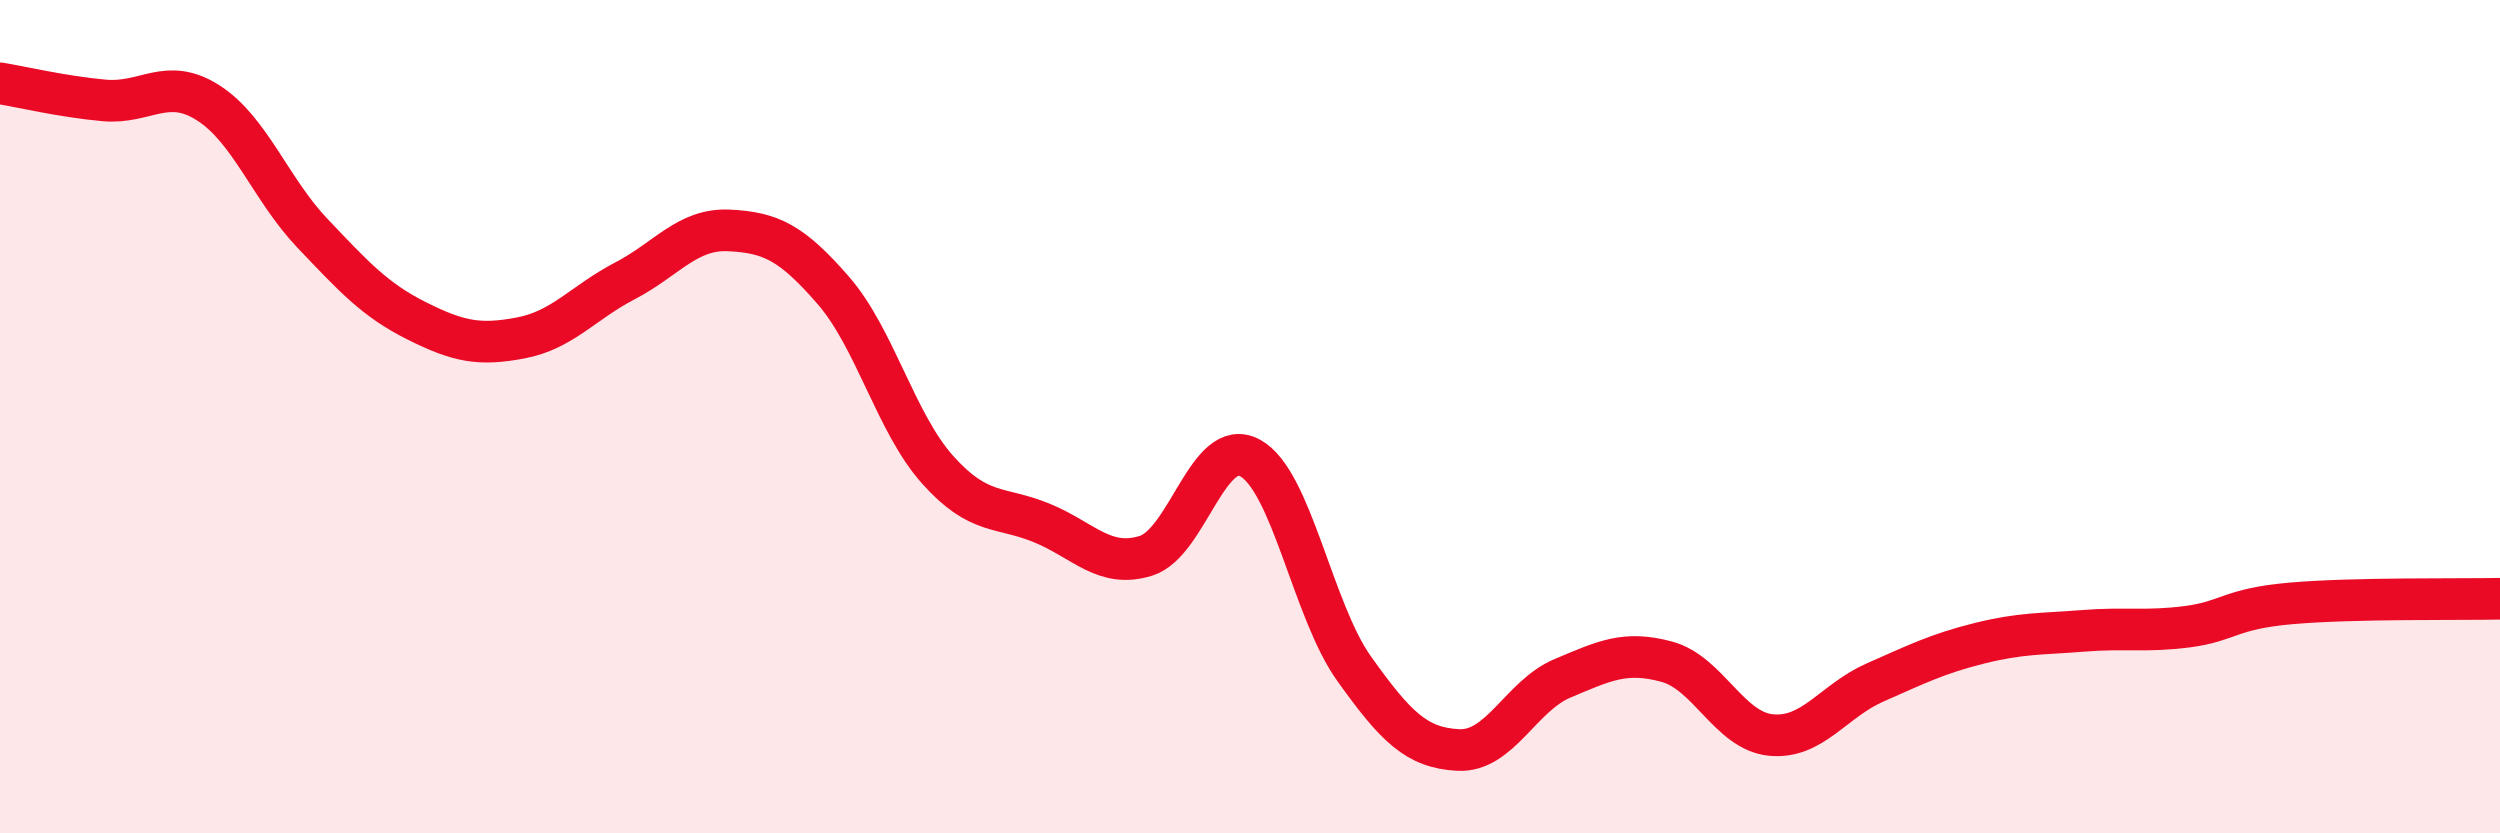
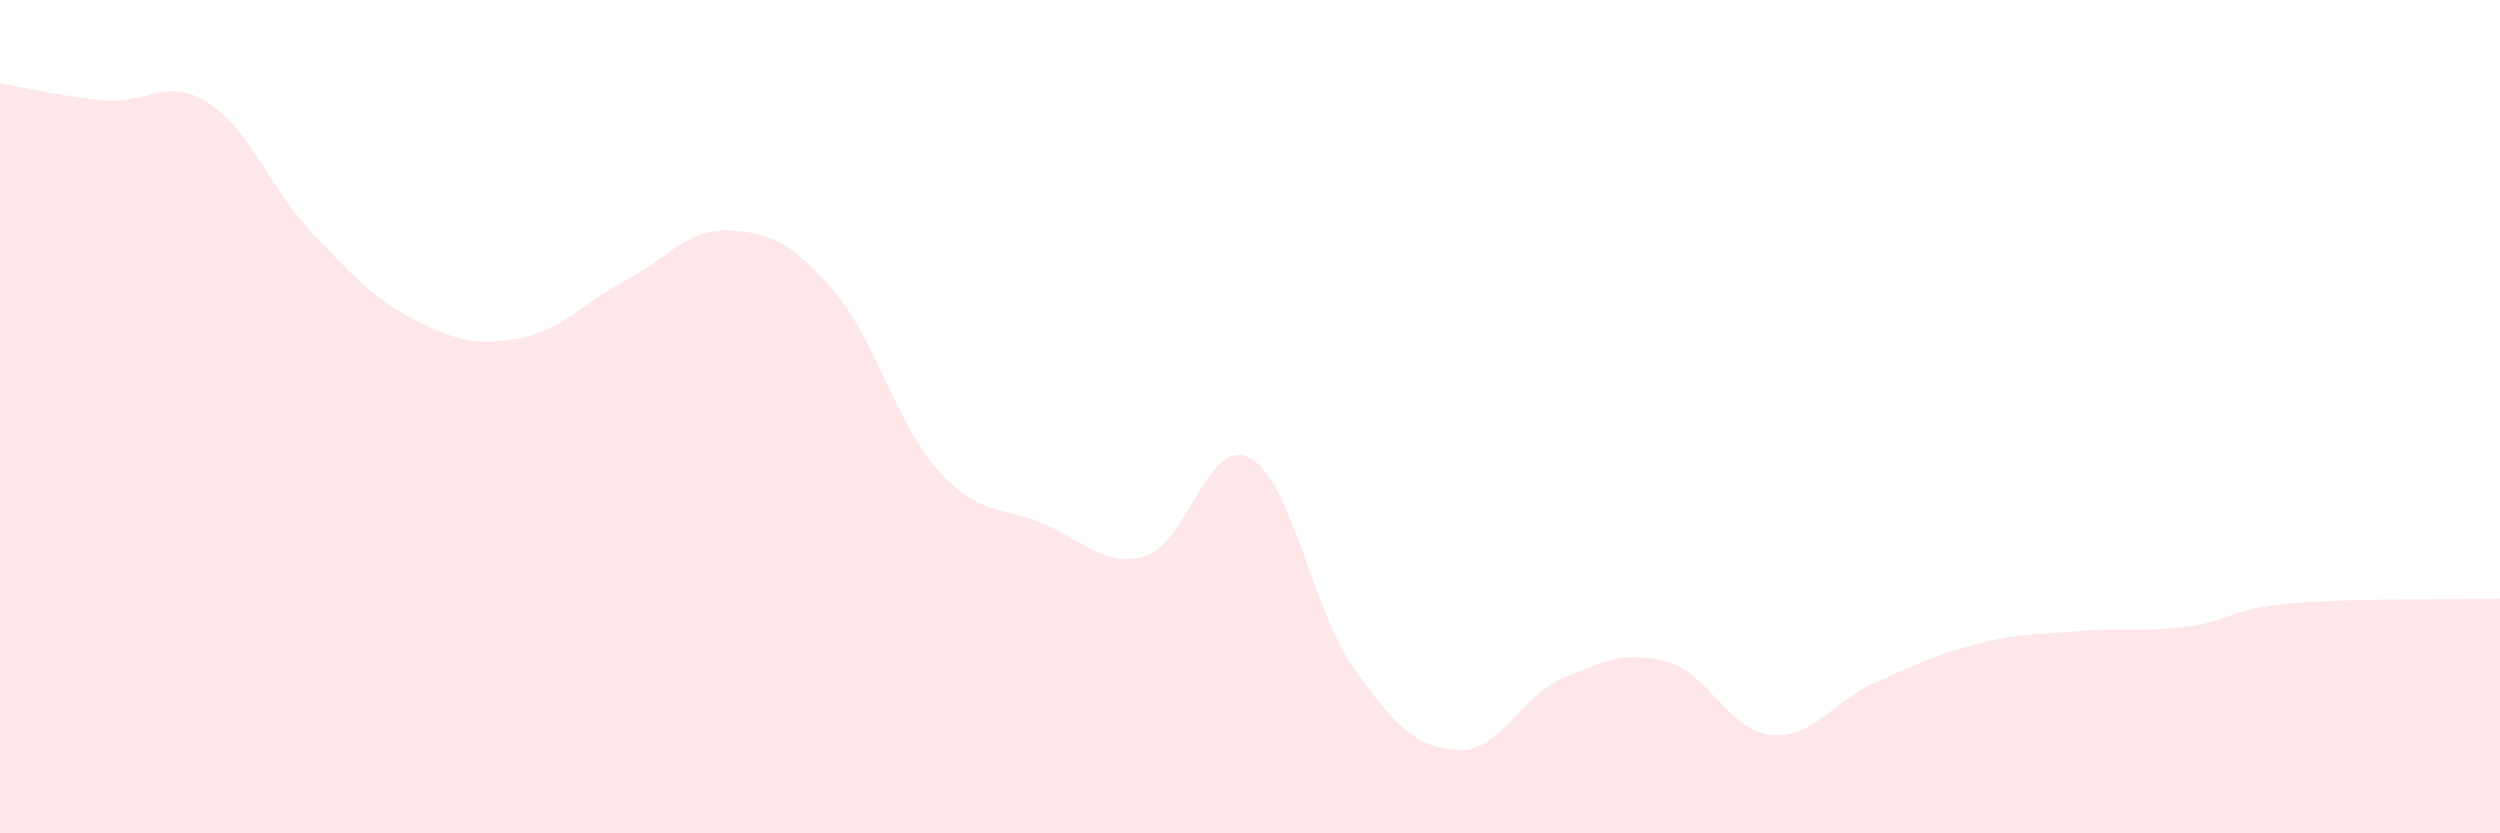
<svg xmlns="http://www.w3.org/2000/svg" width="60" height="20" viewBox="0 0 60 20">
  <path d="M 0,2 C 0.5,2.08 1.5,2.32 2.5,2.41 C 3.5,2.5 4,1.83 5,2.47 C 6,3.11 6.5,4.55 7.5,5.6 C 8.5,6.65 9,7.2 10,7.7 C 11,8.2 11.5,8.3 12.5,8.11 C 13.5,7.92 14,7.26 15,6.74 C 16,6.22 16.5,5.48 17.5,5.53 C 18.5,5.58 19,5.82 20,6.97 C 21,8.12 21.5,10.15 22.5,11.27 C 23.5,12.39 24,12.14 25,12.55 C 26,12.96 26.5,13.65 27.5,13.34 C 28.5,13.03 29,10.45 30,10.99 C 31,11.53 31.5,14.65 32.5,16.05 C 33.5,17.45 34,17.95 35,18 C 36,18.05 36.5,16.7 37.5,16.28 C 38.5,15.86 39,15.61 40,15.88 C 41,16.15 41.5,17.54 42.5,17.64 C 43.5,17.74 44,16.82 45,16.38 C 46,15.94 46.5,15.69 47.5,15.44 C 48.5,15.19 49,15.22 50,15.14 C 51,15.06 51.5,15.17 52.5,15.04 C 53.5,14.91 53.5,14.61 55,14.48 C 56.5,14.35 59,14.39 60,14.37L60 20L0 20Z" fill="#EB0A25" opacity="0.1" stroke-linecap="round" stroke-linejoin="round" />
-   <path d="M 0,2 C 0.5,2.08 1.5,2.32 2.5,2.41 C 3.5,2.5 4,1.83 5,2.47 C 6,3.11 6.5,4.55 7.5,5.6 C 8.5,6.65 9,7.2 10,7.7 C 11,8.2 11.5,8.3 12.5,8.11 C 13.5,7.92 14,7.26 15,6.74 C 16,6.22 16.5,5.48 17.5,5.53 C 18.5,5.58 19,5.82 20,6.97 C 21,8.12 21.5,10.15 22.5,11.27 C 23.5,12.39 24,12.14 25,12.55 C 26,12.96 26.5,13.65 27.5,13.34 C 28.5,13.03 29,10.45 30,10.99 C 31,11.53 31.5,14.65 32.5,16.05 C 33.5,17.45 34,17.95 35,18 C 36,18.05 36.5,16.7 37.5,16.28 C 38.5,15.86 39,15.61 40,15.88 C 41,16.15 41.5,17.54 42.5,17.64 C 43.5,17.74 44,16.82 45,16.38 C 46,15.94 46.5,15.69 47.5,15.44 C 48.5,15.19 49,15.22 50,15.14 C 51,15.06 51.5,15.17 52.5,15.04 C 53.5,14.91 53.5,14.61 55,14.48 C 56.5,14.35 59,14.39 60,14.37" stroke="#EB0A25" stroke-width="1" fill="none" stroke-linecap="round" stroke-linejoin="round" />
</svg>